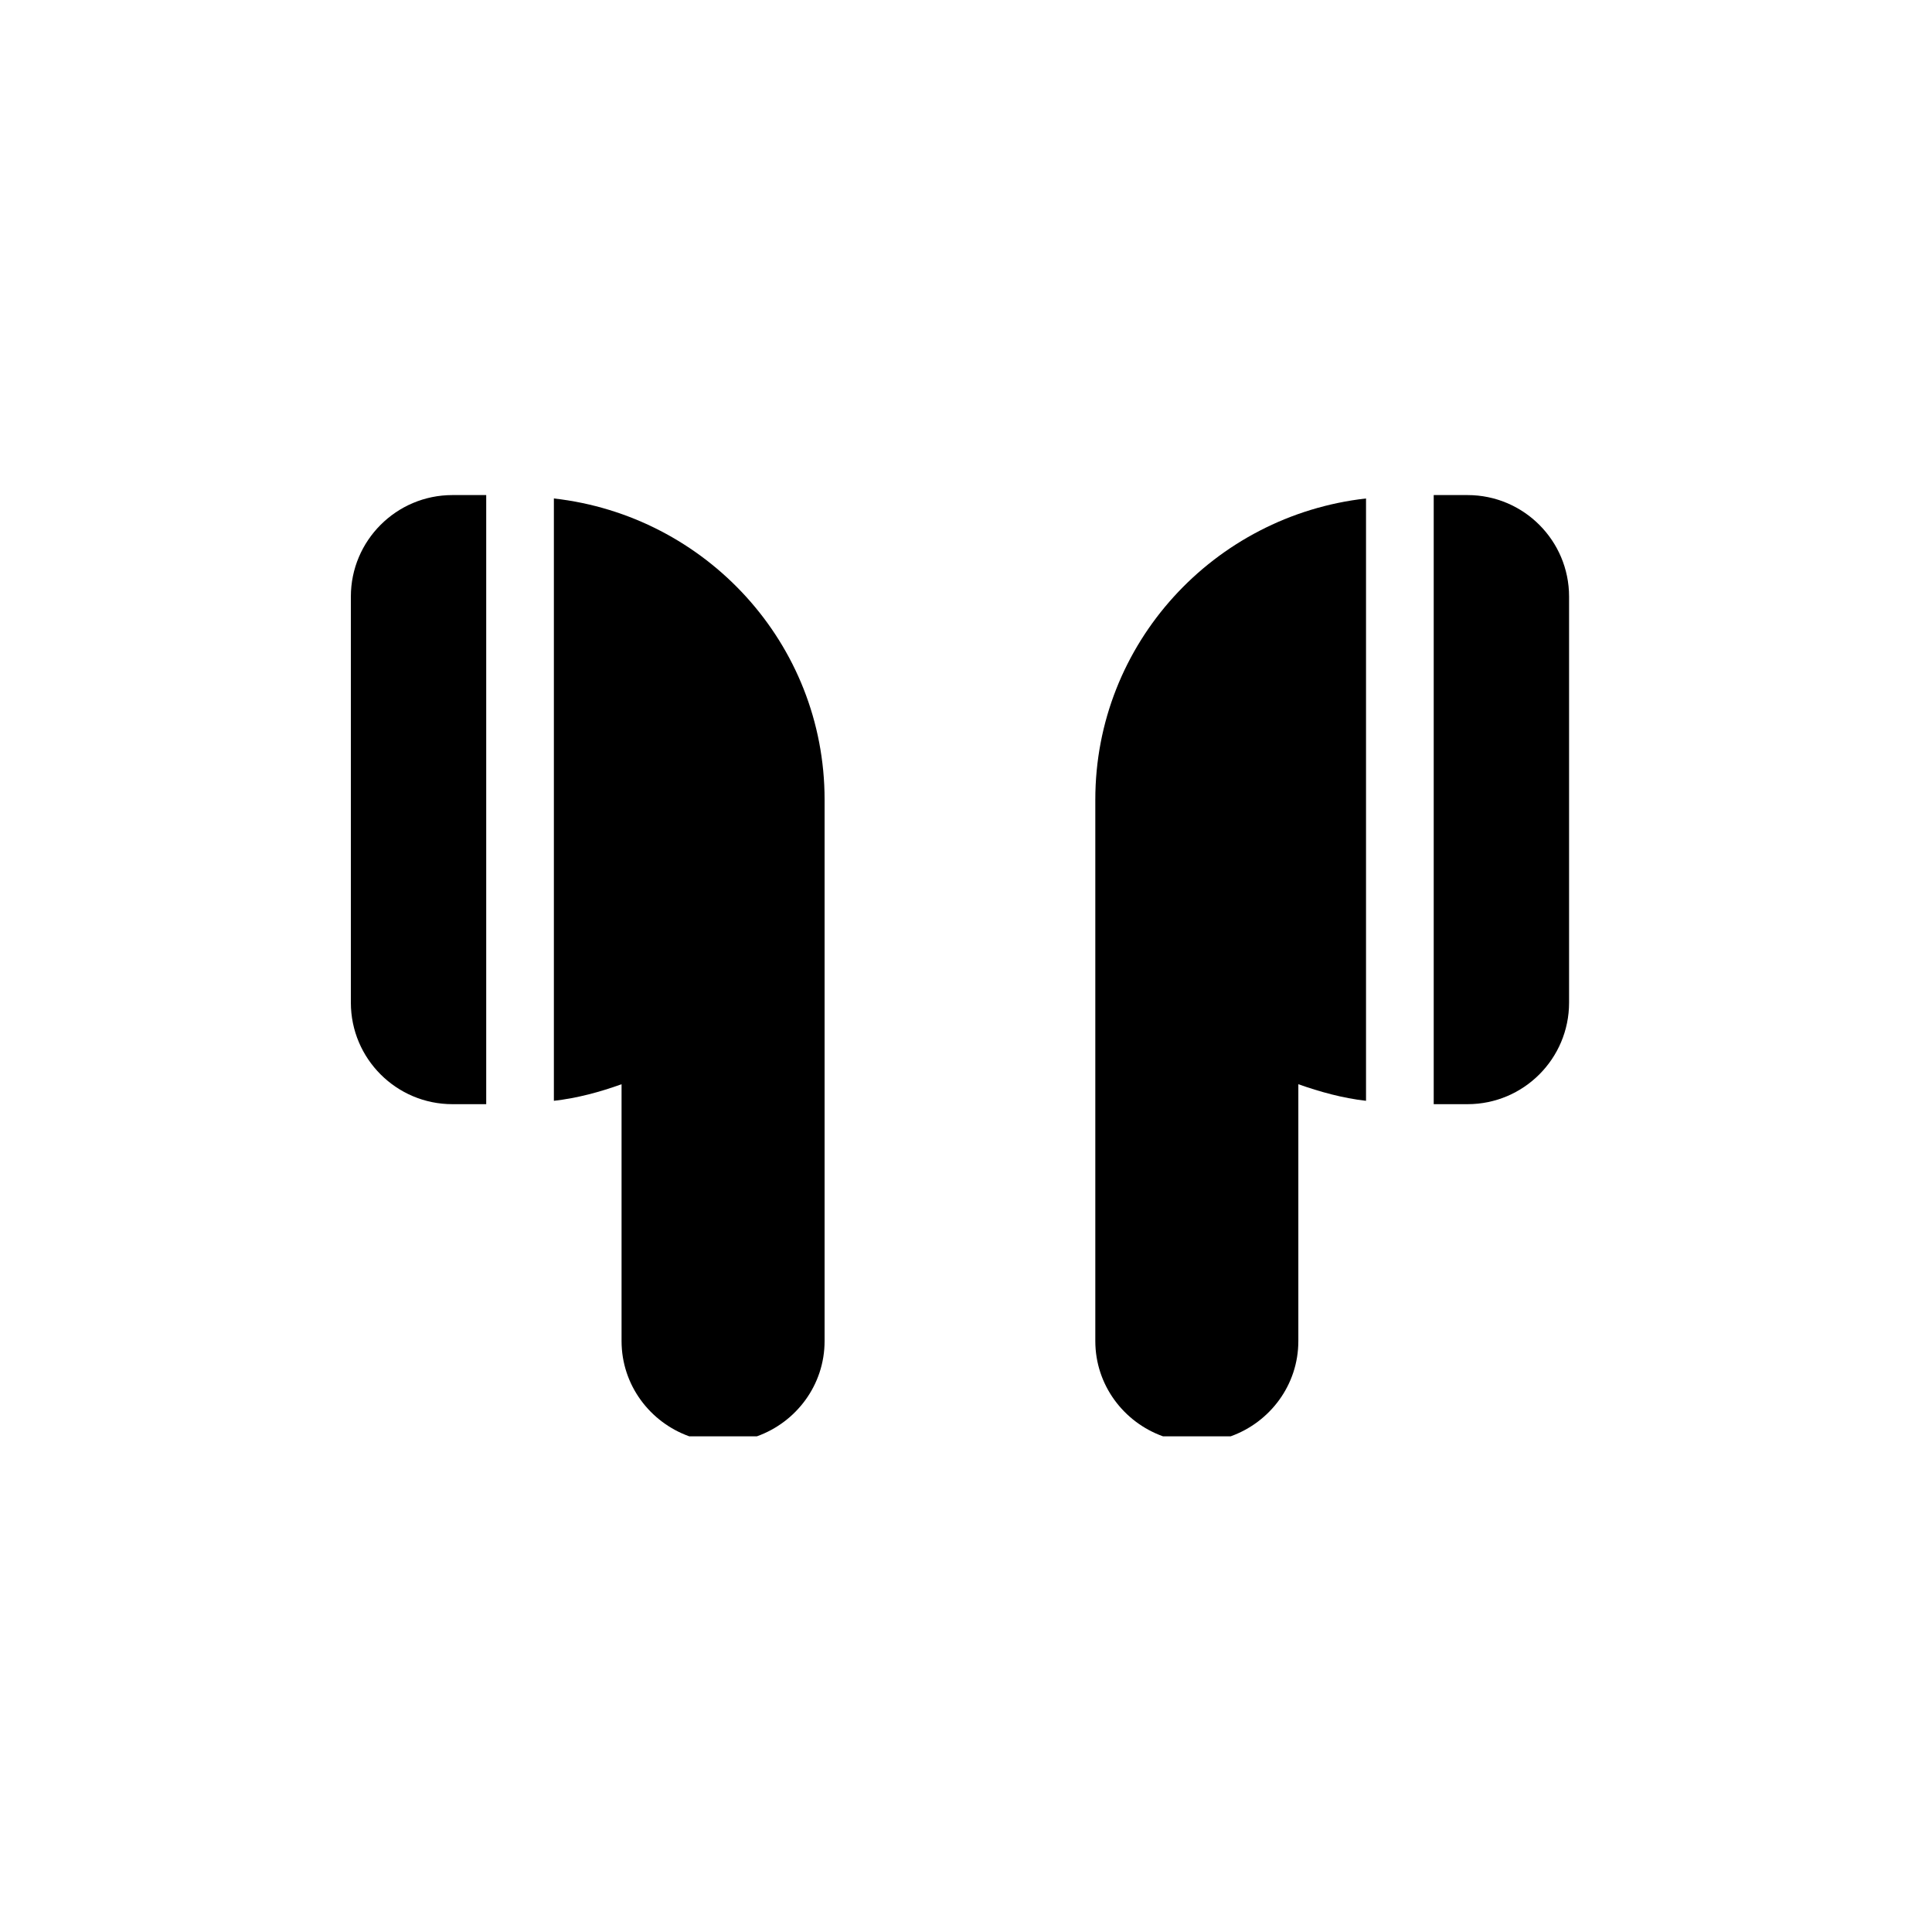
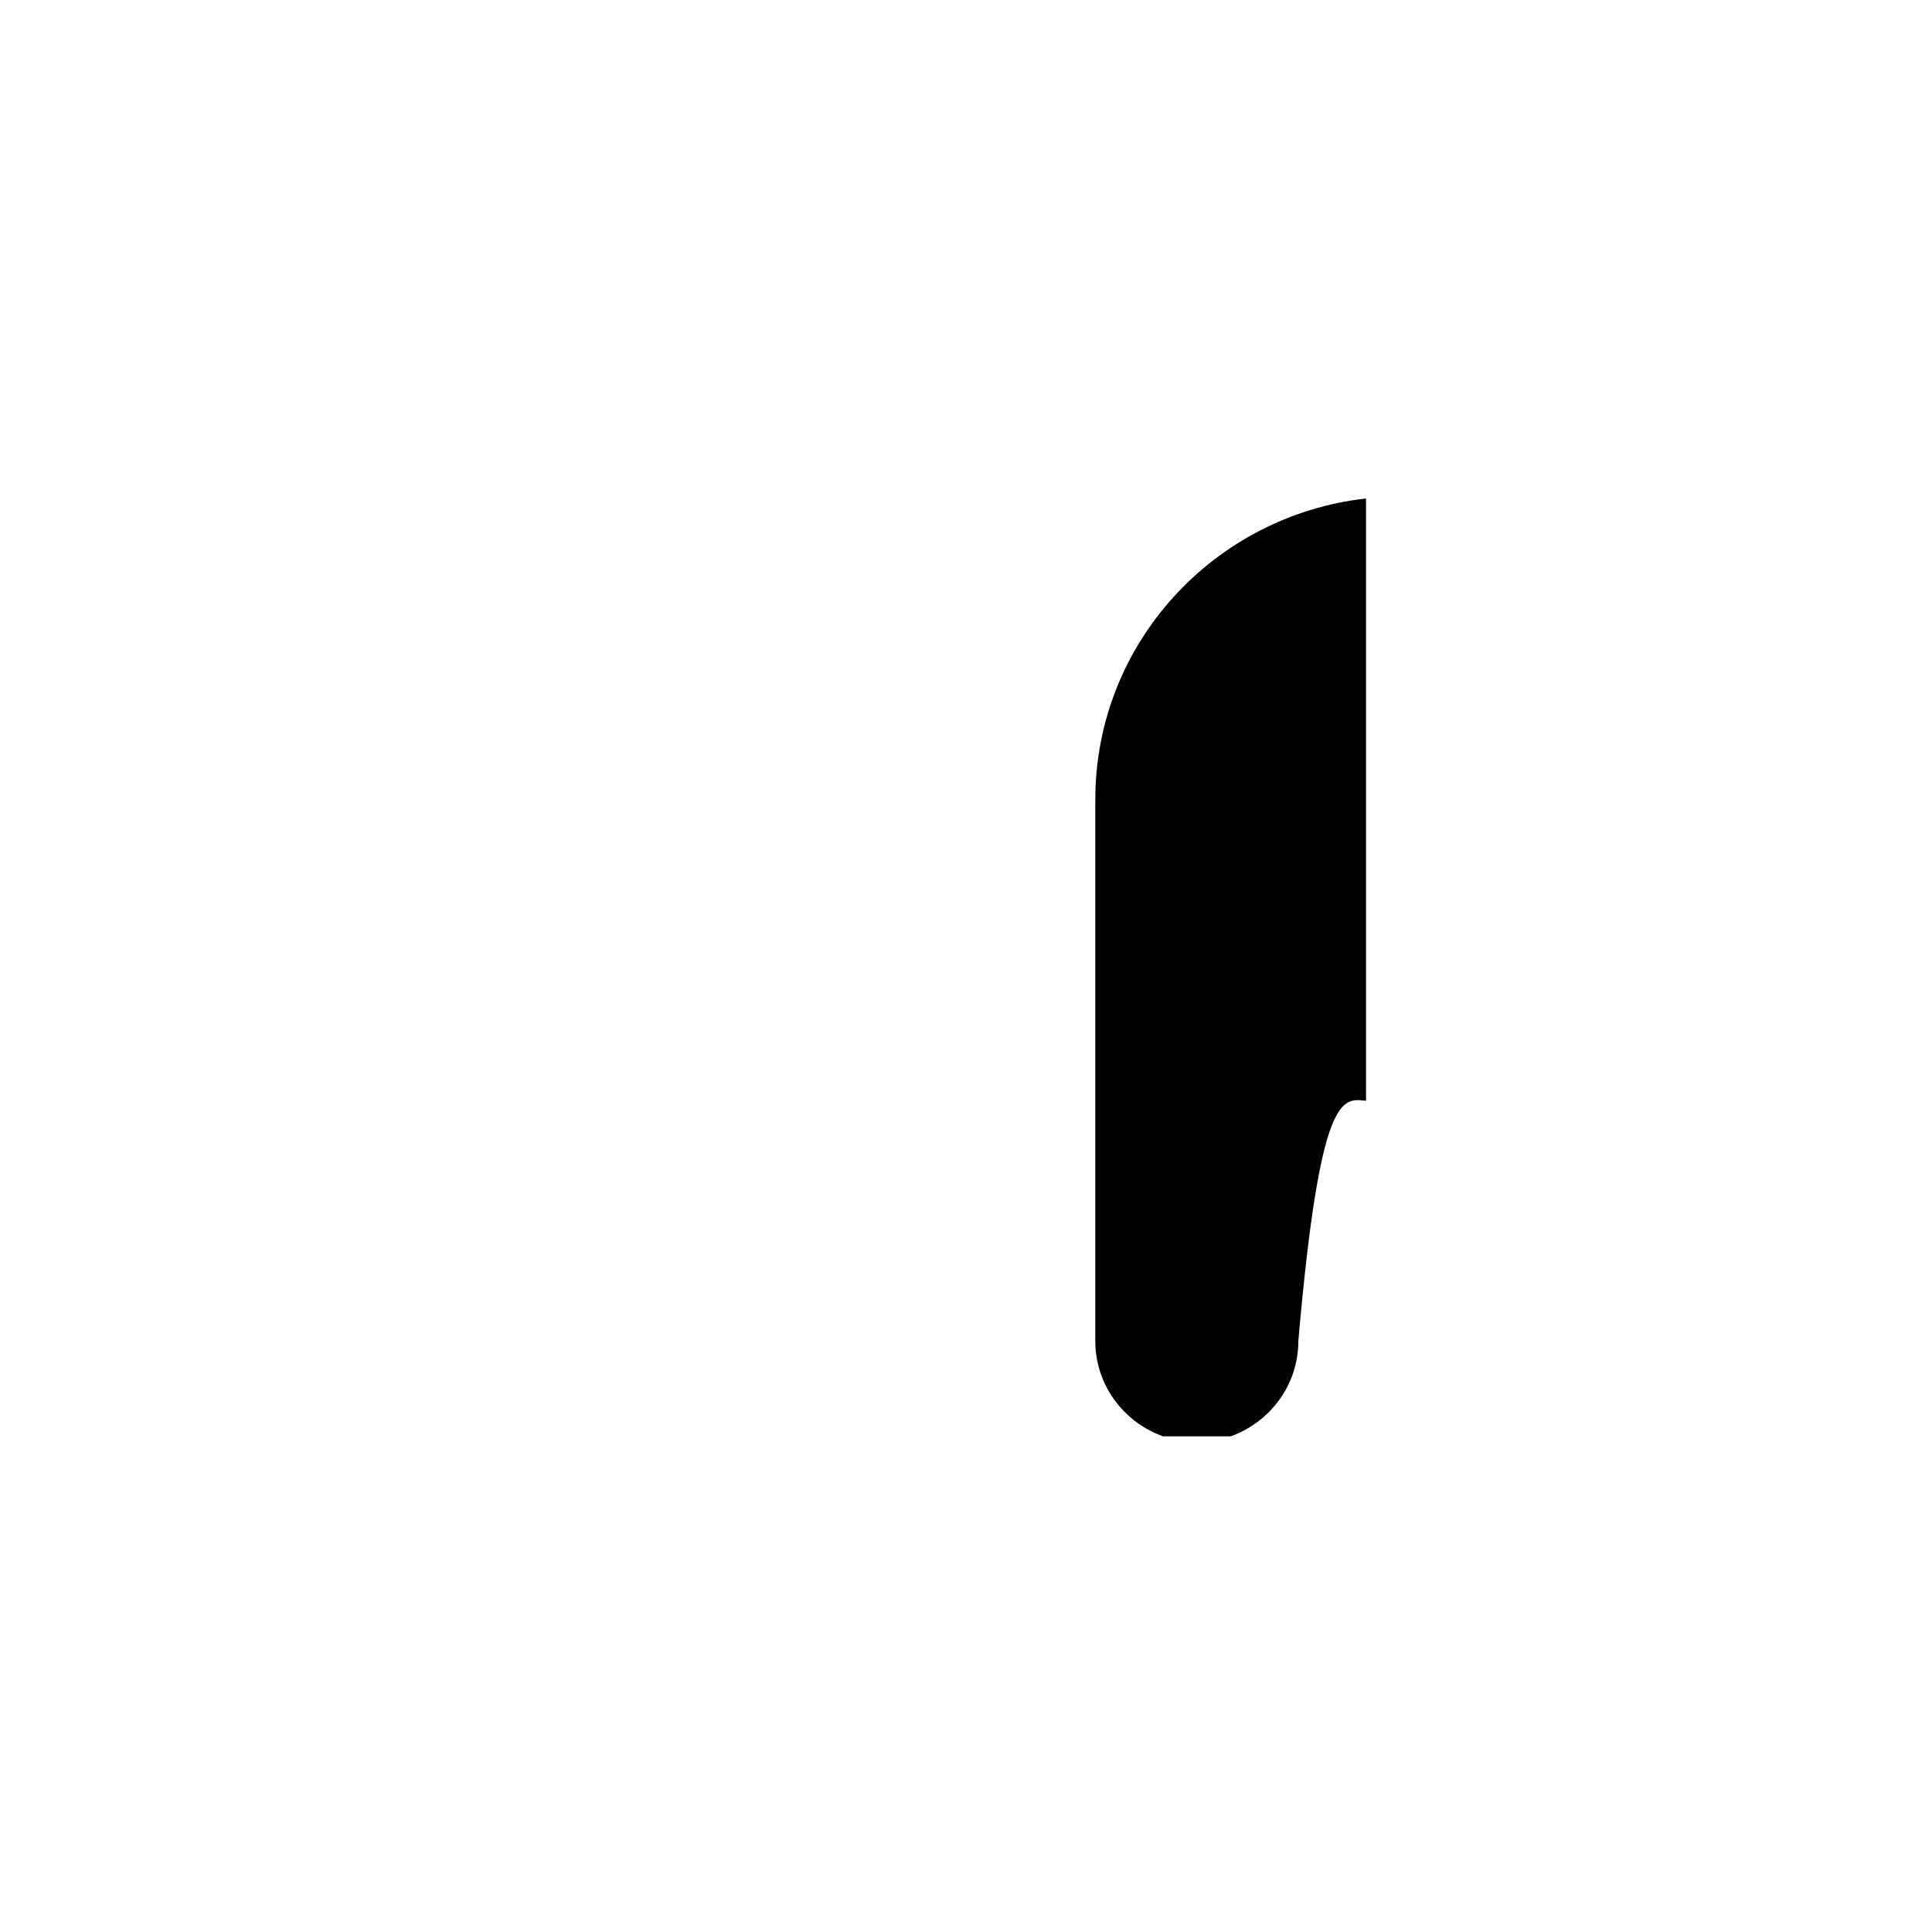
<svg xmlns="http://www.w3.org/2000/svg" width="160" height="160" viewBox="0 0 160 160" fill="none">
-   <path d="M29.057 49.407V83.036C29.057 87.674 32.826 91.443 37.464 91.443H40.266V41H37.464C32.826 41 29.057 44.769 29.057 49.407Z" fill="black" />
-   <path d="M62.684 118.95C65.935 117.787 68.289 114.704 68.289 111.061V66.223C68.289 53.276 58.453 42.697 45.87 41.281V91.164C47.832 90.94 49.681 90.435 51.475 89.791V111.061C51.475 114.704 53.829 117.787 57.08 118.95" fill="black" />
-   <path d="M121.537 41H118.734V91.443H121.537C126.175 91.443 129.944 87.674 129.944 83.036V49.407C129.944 44.769 126.175 41 121.537 41Z" fill="black" />
-   <path d="M101.919 118.95C105.169 117.787 107.523 114.704 107.523 111.061V89.791C109.317 90.421 111.167 90.94 113.128 91.164V41.281C100.545 42.697 90.709 53.276 90.709 66.223V111.061C90.709 114.704 93.063 117.787 96.314 118.95" fill="black" />
+   <path d="M101.919 118.95C105.169 117.787 107.523 114.704 107.523 111.061C109.317 90.421 111.167 90.94 113.128 91.164V41.281C100.545 42.697 90.709 53.276 90.709 66.223V111.061C90.709 114.704 93.063 117.787 96.314 118.95" fill="black" />
</svg>